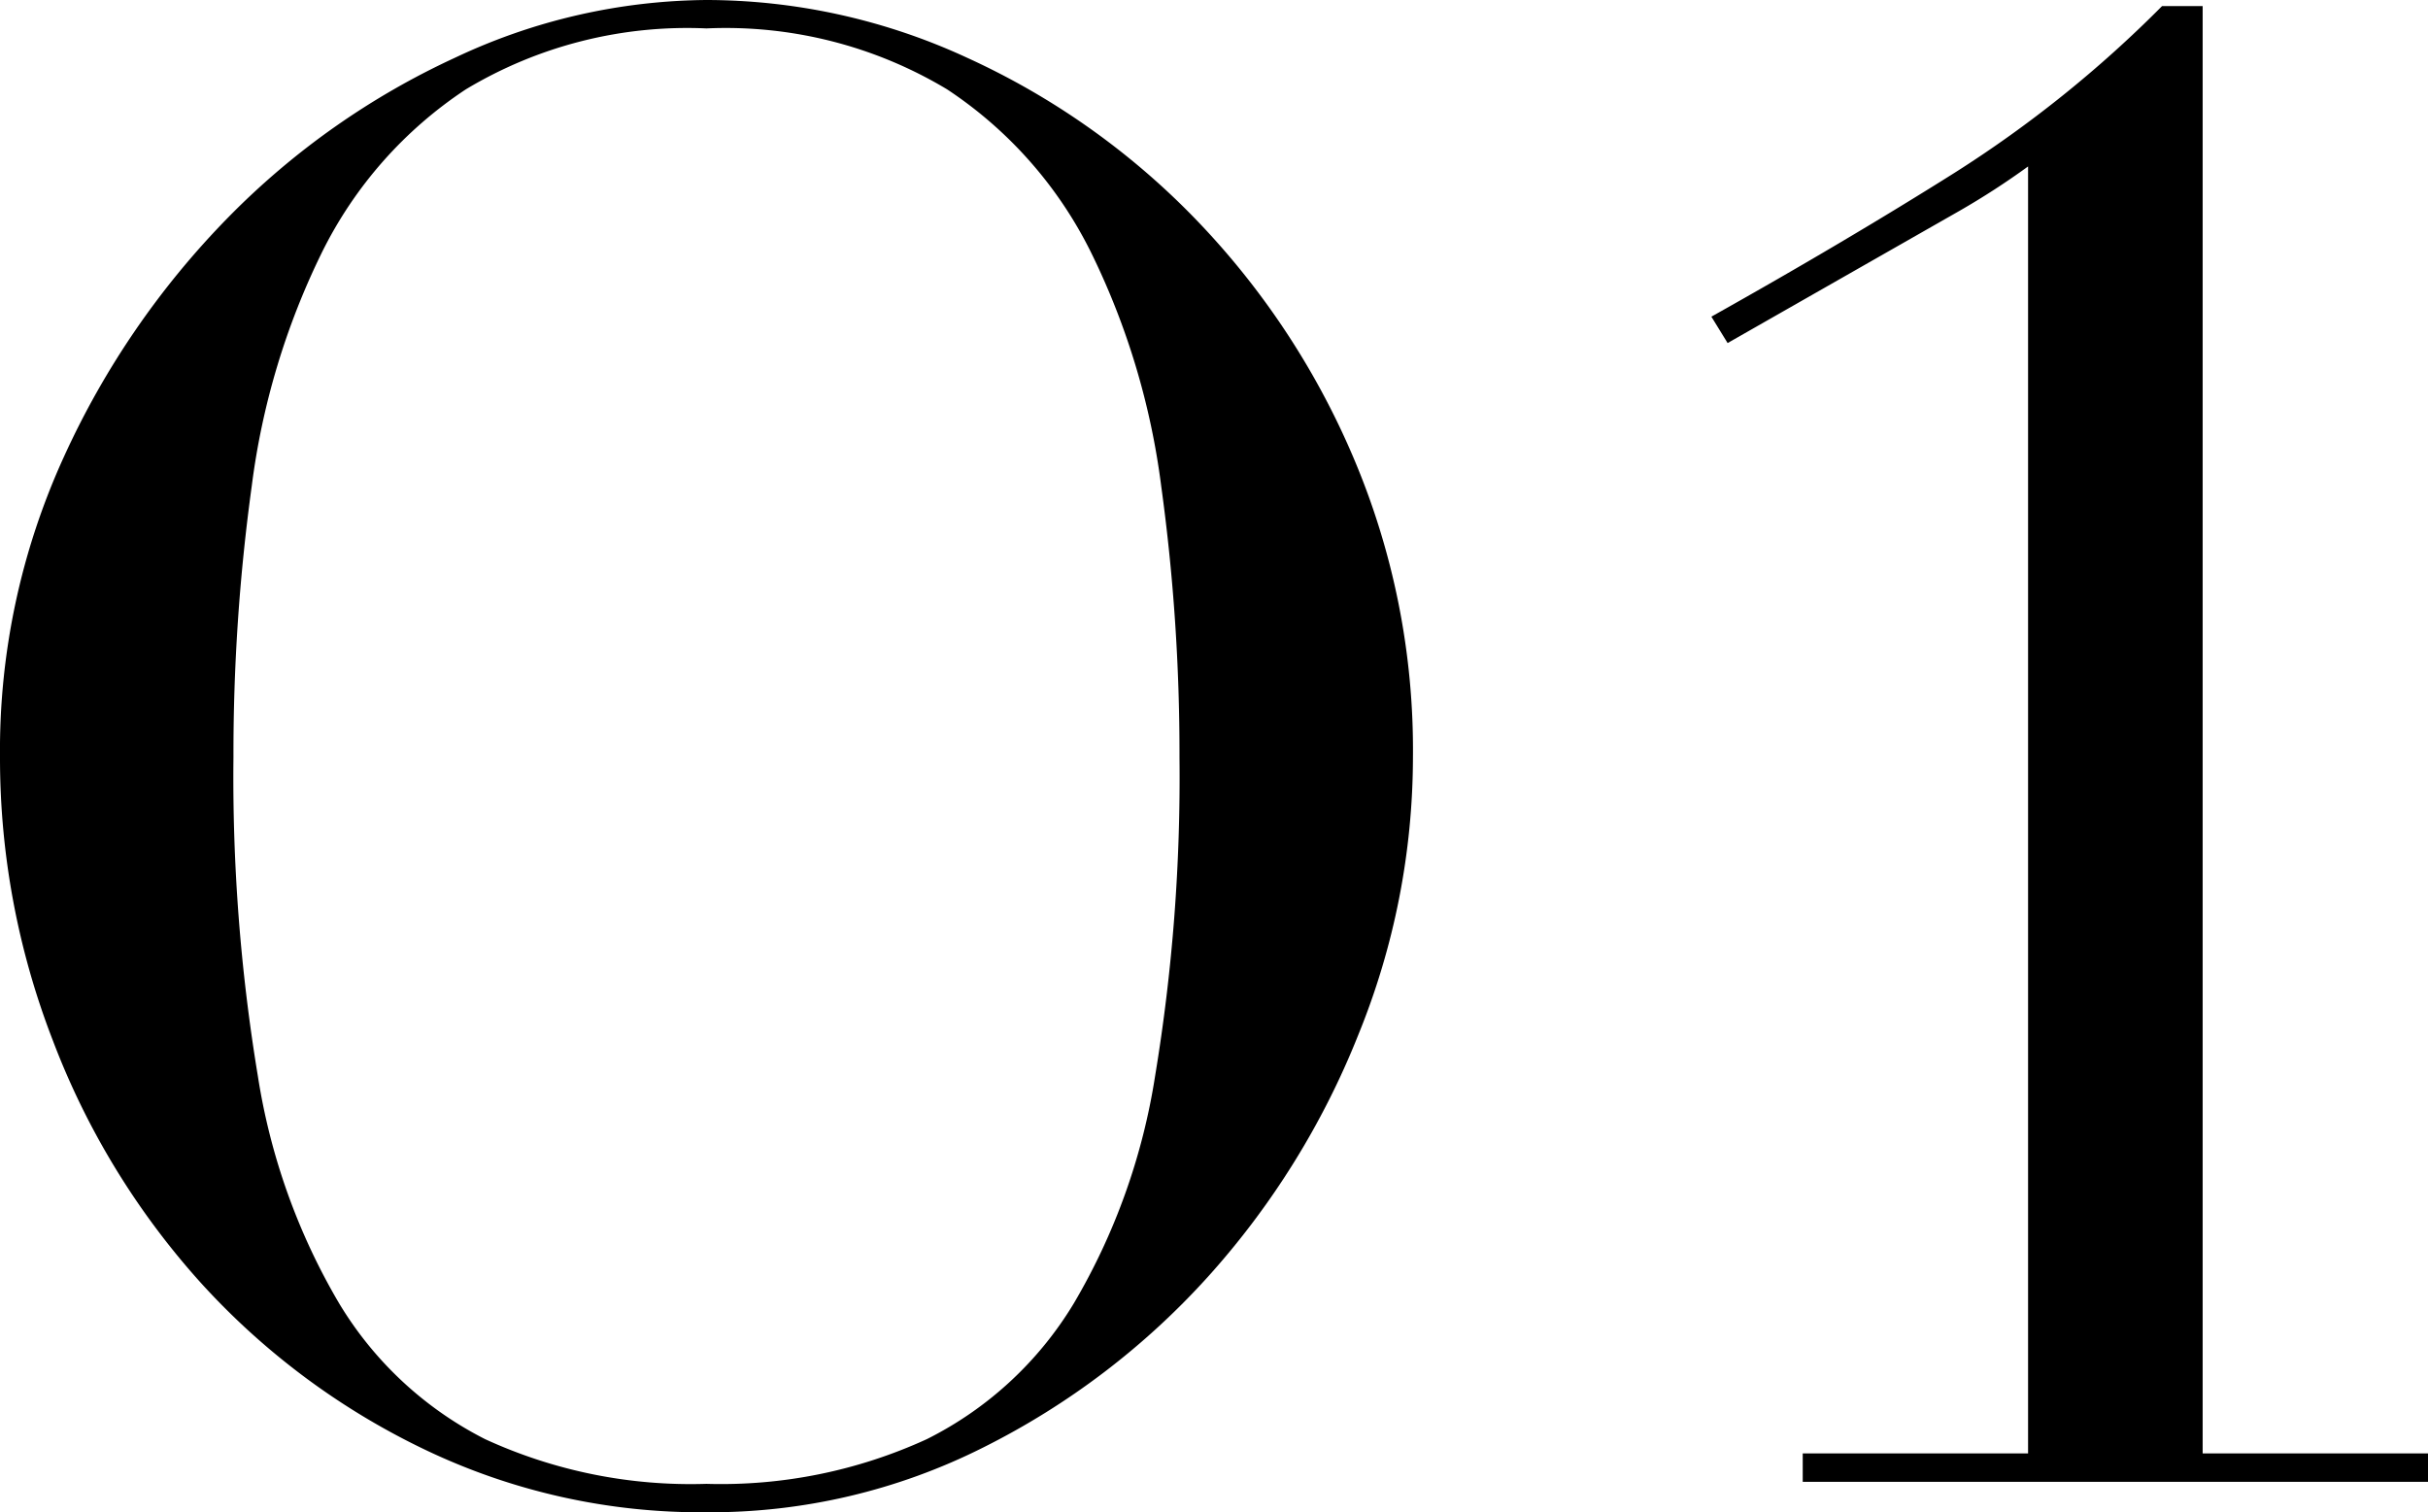
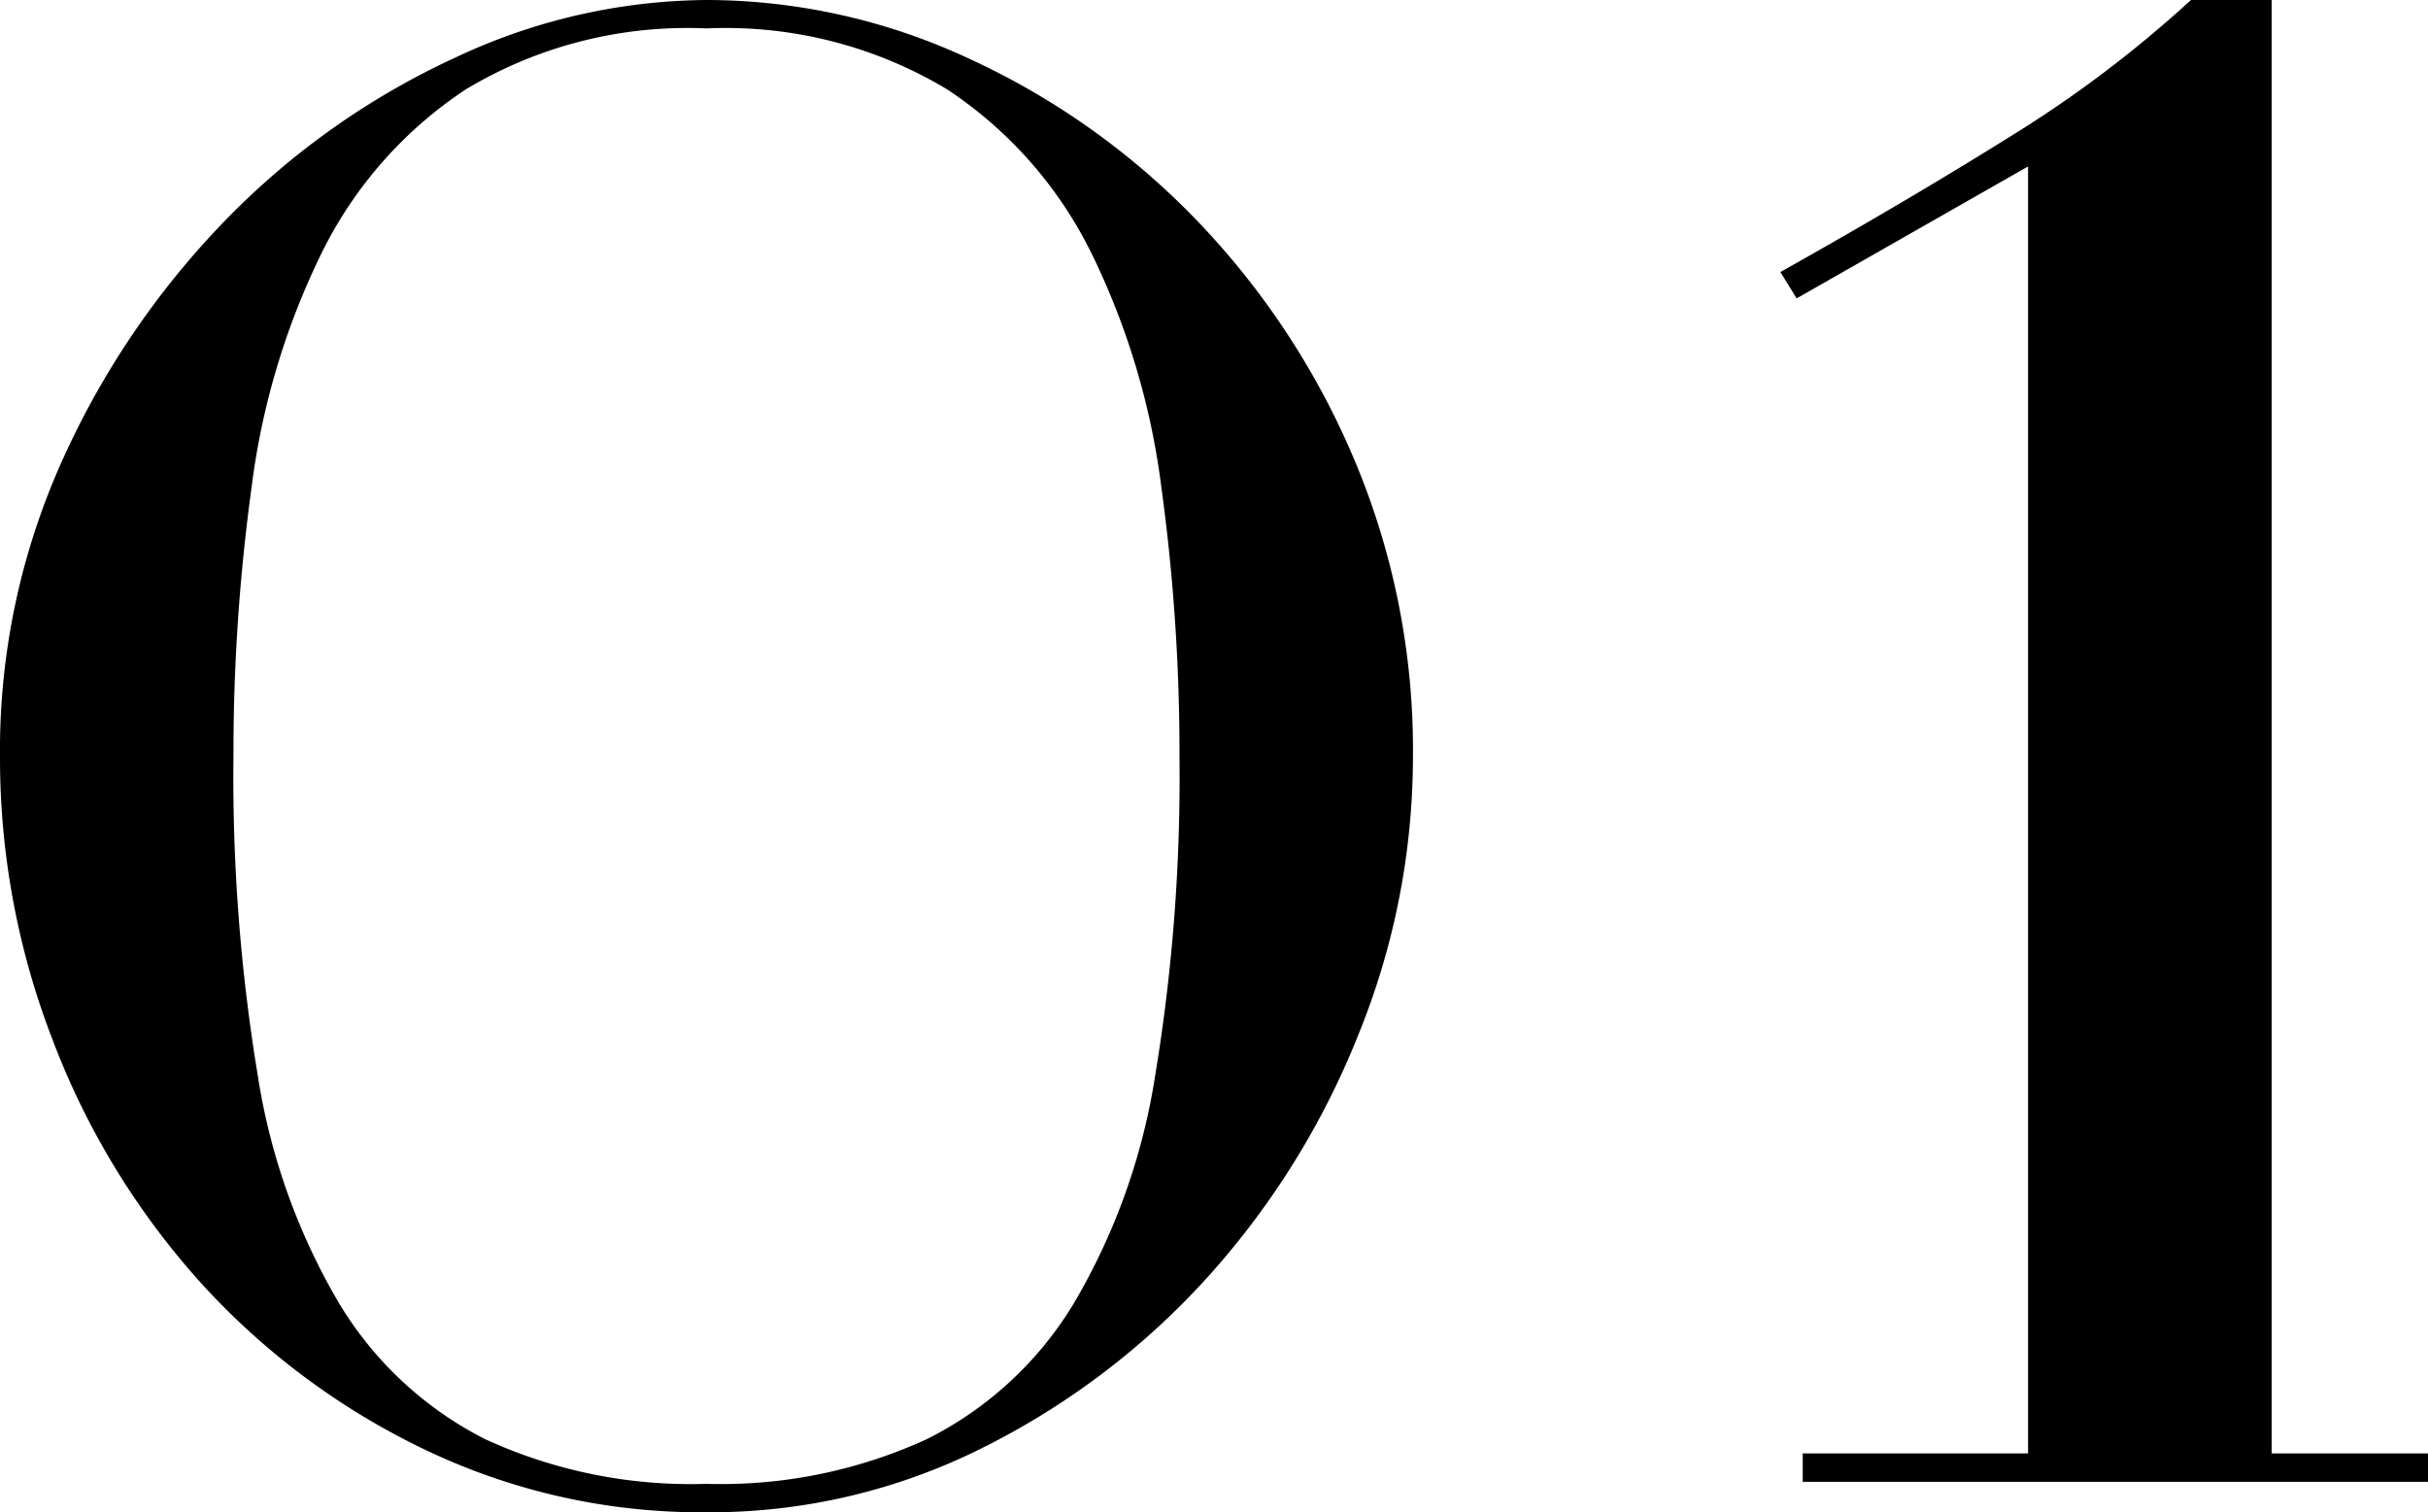
<svg xmlns="http://www.w3.org/2000/svg" width="71.76" height="44.7" viewBox="0 0 71.76 44.7">
-   <path id="パス_3626" data-name="パス 3626" d="M-29.58-21.42A54.059,54.059,0,0,0-28.86-12a18.977,18.977,0,0,0,2.4,6.72,10.666,10.666,0,0,0,4.32,4.02A14.541,14.541,0,0,0-15.6.06,14.584,14.584,0,0,0-9.09-1.26,10.615,10.615,0,0,0-4.74-5.28,18.978,18.978,0,0,0-2.34-12a54.059,54.059,0,0,0,.72-9.42,57.92,57.92,0,0,0-.54-8.01,21.932,21.932,0,0,0-2.07-6.9,12.315,12.315,0,0,0-4.26-4.83,12.7,12.7,0,0,0-7.11-1.8,12.7,12.7,0,0,0-7.11,1.8,12.315,12.315,0,0,0-4.26,4.83,21.932,21.932,0,0,0-2.07,6.9A57.92,57.92,0,0,0-29.58-21.42Zm-6.9,0a20.866,20.866,0,0,1,1.89-8.88,24.737,24.737,0,0,1,4.86-7.08,22.7,22.7,0,0,1,6.69-4.71A17.682,17.682,0,0,1-15.6-43.8a18.4,18.4,0,0,1,7.71,1.71A22.194,22.194,0,0,1-1.2-37.38,23.186,23.186,0,0,1,3.51-30.3a22.071,22.071,0,0,1,1.77,8.88A21.81,21.81,0,0,1,3.66-13.2,23.84,23.84,0,0,1-.78-6.06,22.5,22.5,0,0,1-7.41-1.02,17.945,17.945,0,0,1-15.6.9,18.877,18.877,0,0,1-23.94-.96a21.412,21.412,0,0,1-6.63-4.95,22.742,22.742,0,0,1-4.35-7.14A23.094,23.094,0,0,1-36.48-21.42ZM16.8-.84h6.66V-38.88a22.62,22.62,0,0,1-2.04,1.32l-6.84,3.9-.48-.78q3.96-2.22,7.2-4.26a35.127,35.127,0,0,0,6.12-4.92h1.2V-.84h6.66V0H16.8Z" transform="translate(36.48 43.8)" />
+   <path id="パス_3626" data-name="パス 3626" d="M-29.58-21.42A54.059,54.059,0,0,0-28.86-12a18.977,18.977,0,0,0,2.4,6.72,10.666,10.666,0,0,0,4.32,4.02A14.541,14.541,0,0,0-15.6.06,14.584,14.584,0,0,0-9.09-1.26,10.615,10.615,0,0,0-4.74-5.28,18.978,18.978,0,0,0-2.34-12a54.059,54.059,0,0,0,.72-9.42,57.92,57.92,0,0,0-.54-8.01,21.932,21.932,0,0,0-2.07-6.9,12.315,12.315,0,0,0-4.26-4.83,12.7,12.7,0,0,0-7.11-1.8,12.7,12.7,0,0,0-7.11,1.8,12.315,12.315,0,0,0-4.26,4.83,21.932,21.932,0,0,0-2.07,6.9A57.92,57.92,0,0,0-29.58-21.42Zm-6.9,0a20.866,20.866,0,0,1,1.89-8.88,24.737,24.737,0,0,1,4.86-7.08,22.7,22.7,0,0,1,6.69-4.71A17.682,17.682,0,0,1-15.6-43.8a18.4,18.4,0,0,1,7.71,1.71A22.194,22.194,0,0,1-1.2-37.38,23.186,23.186,0,0,1,3.51-30.3a22.071,22.071,0,0,1,1.77,8.88A21.81,21.81,0,0,1,3.66-13.2,23.84,23.84,0,0,1-.78-6.06,22.5,22.5,0,0,1-7.41-1.02,17.945,17.945,0,0,1-15.6.9,18.877,18.877,0,0,1-23.94-.96a21.412,21.412,0,0,1-6.63-4.95,22.742,22.742,0,0,1-4.35-7.14A23.094,23.094,0,0,1-36.48-21.42ZM16.8-.84h6.66V-38.88l-6.84,3.9-.48-.78q3.96-2.22,7.2-4.26a35.127,35.127,0,0,0,6.12-4.92h1.2V-.84h6.66V0H16.8Z" transform="translate(36.48 43.8)" />
</svg>